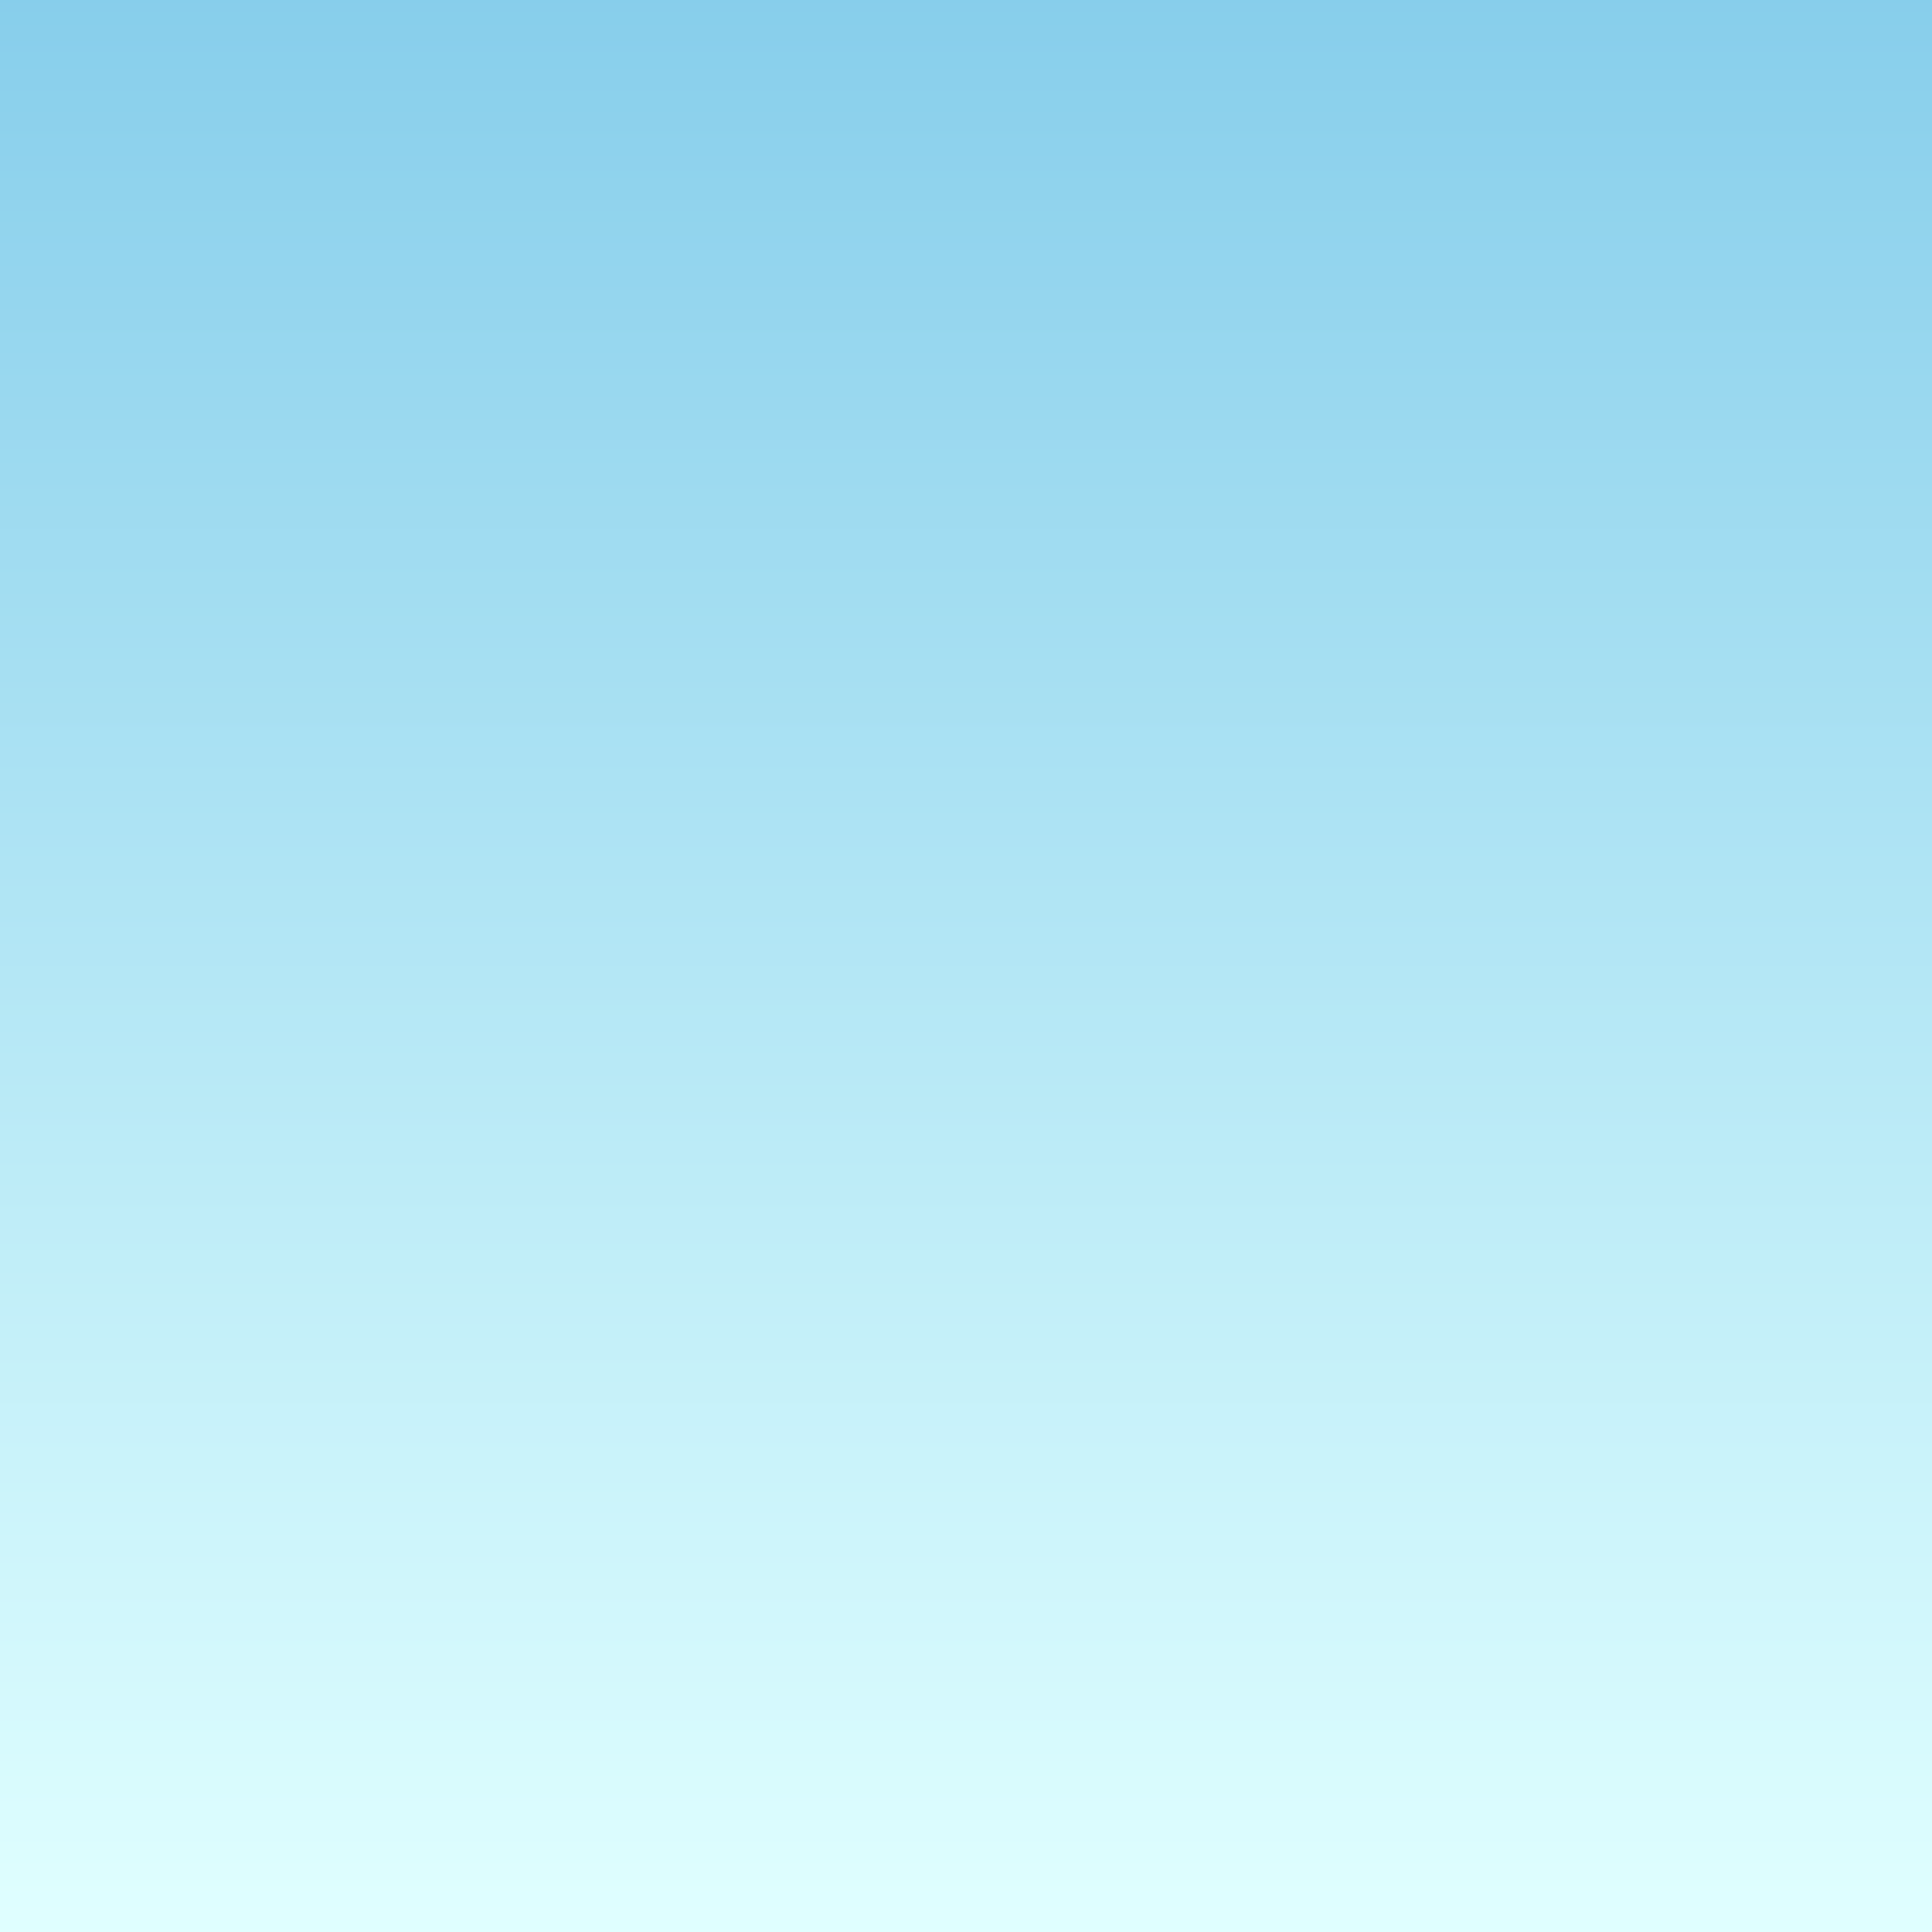
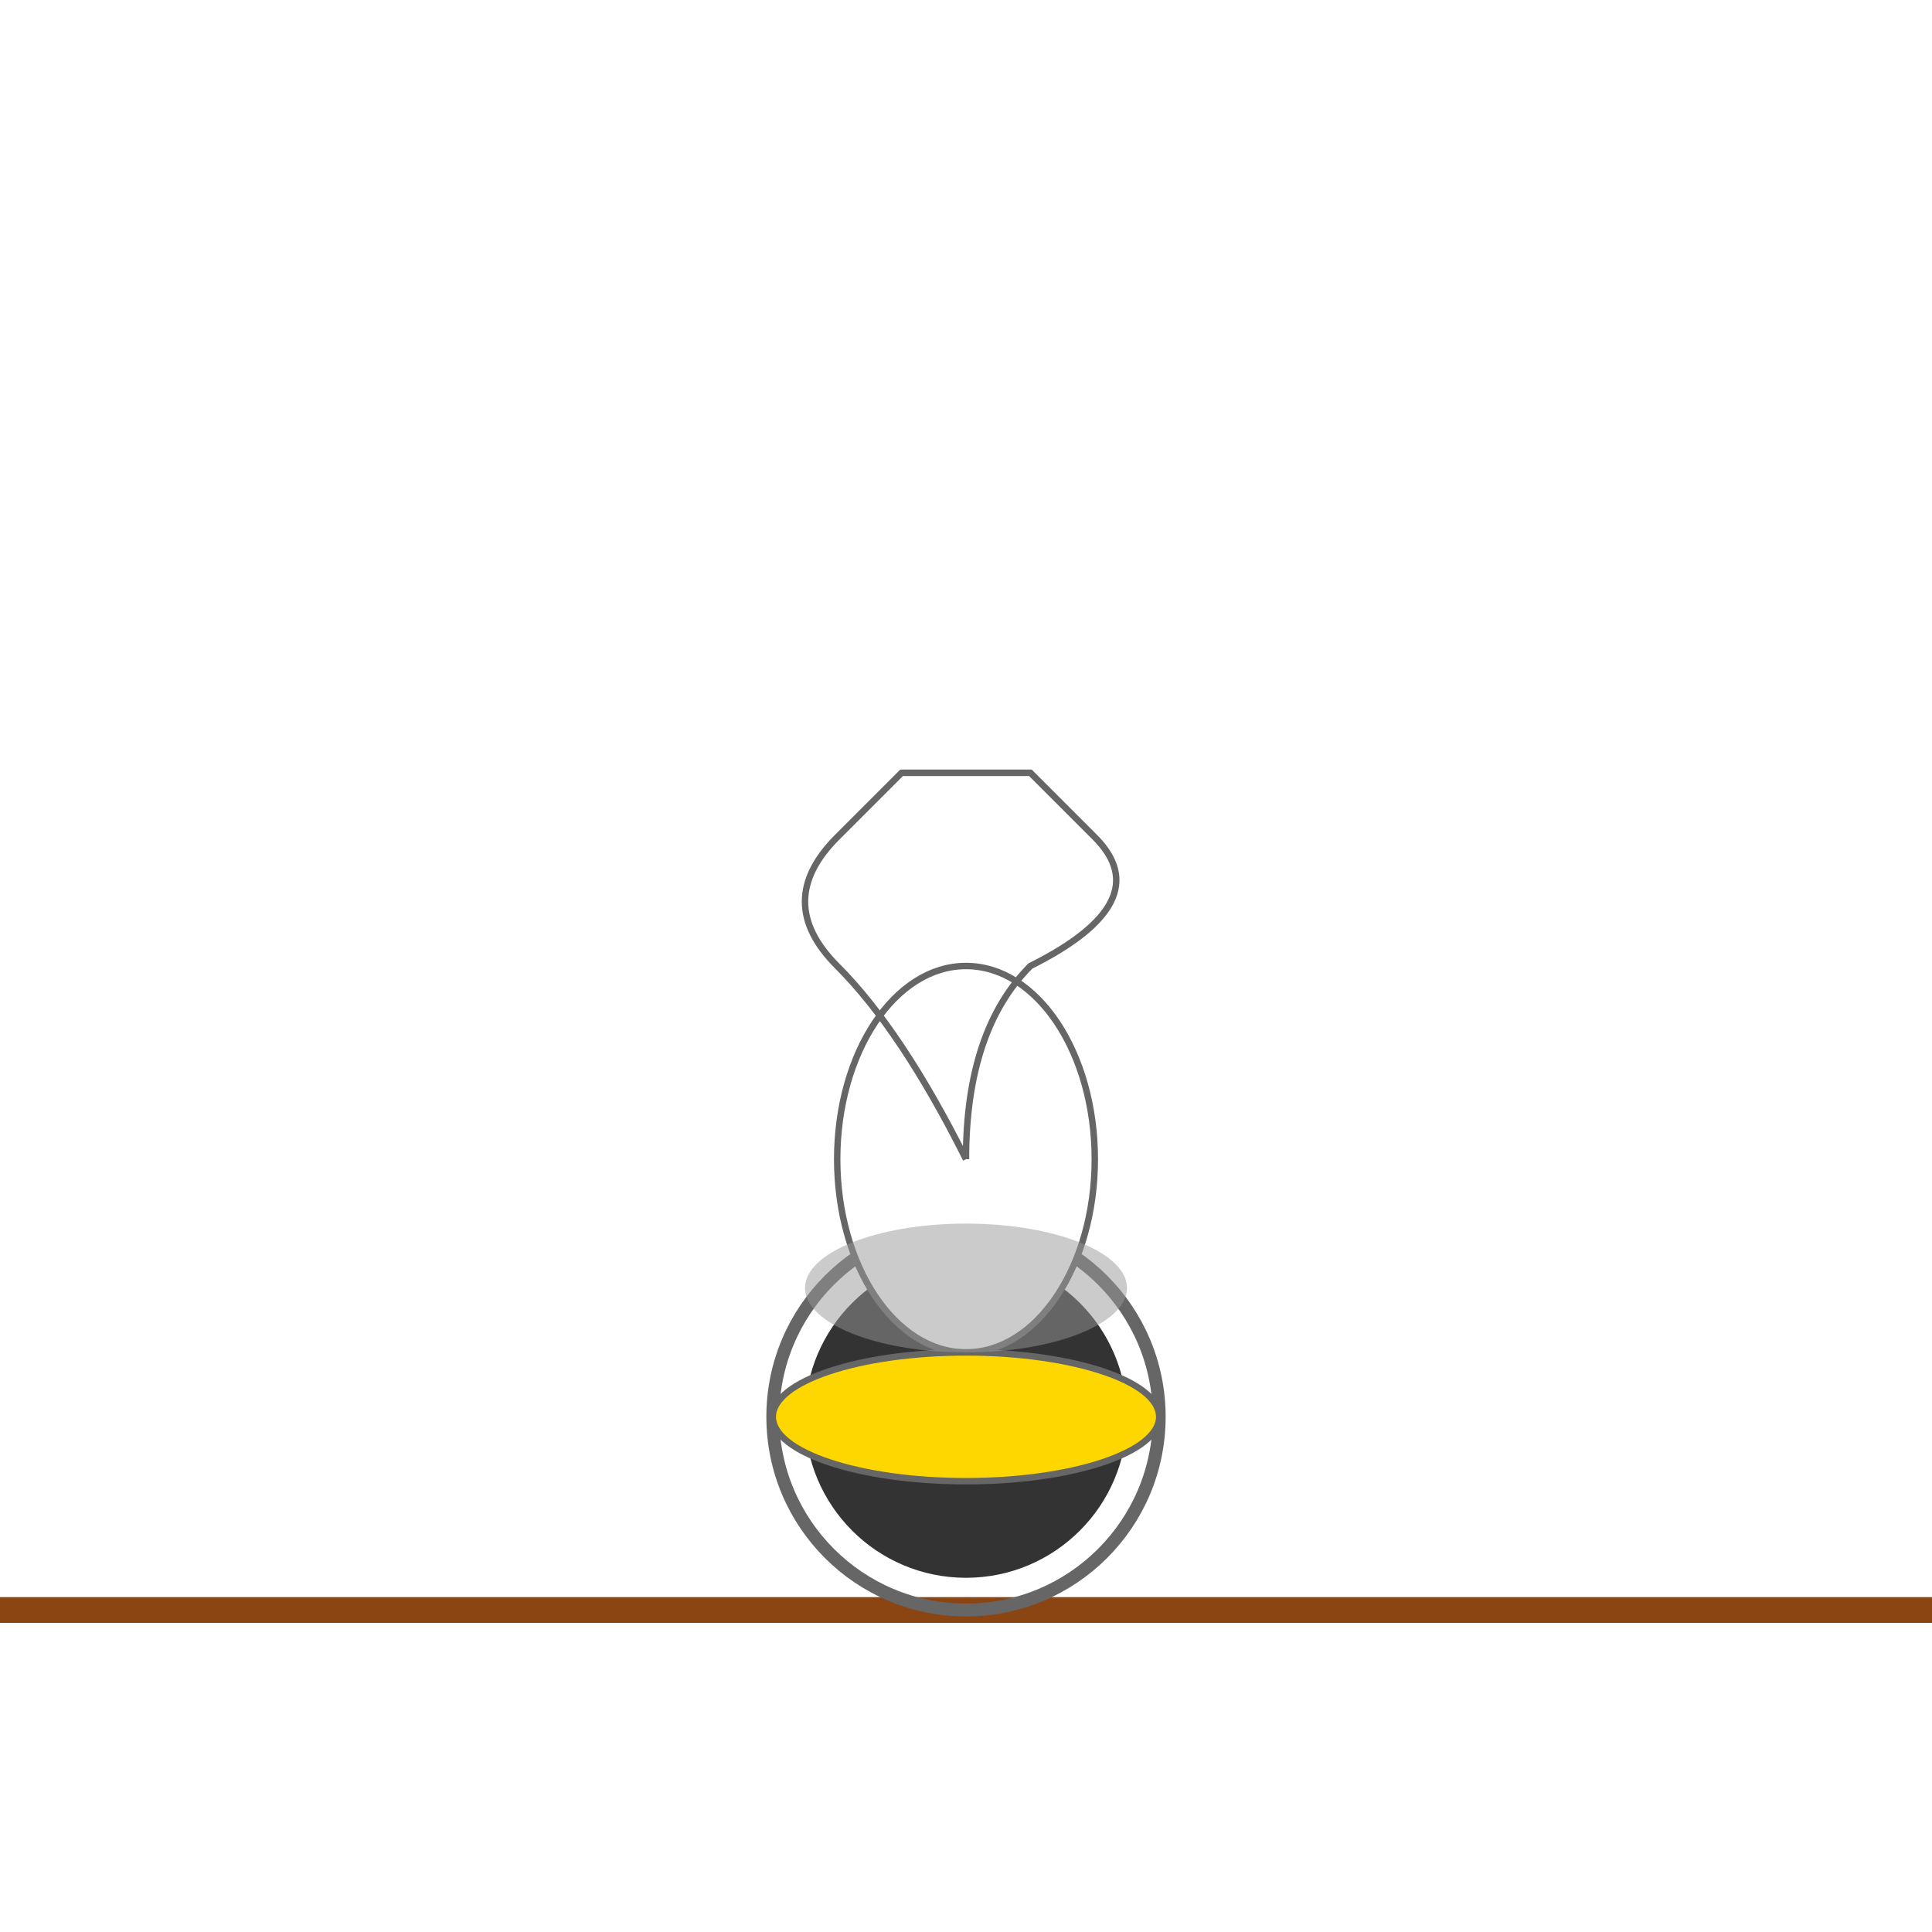
<svg xmlns="http://www.w3.org/2000/svg" viewBox="0 0 300 300">
  <defs>
    <linearGradient id="skyGrad" x1="0%" y1="0%" x2="0%" y2="100%">
      <stop offset="0%" style="stop-color:#87CEEB;stop-opacity:1" />
      <stop offset="100%" style="stop-color:#E0FFFF;stop-opacity:1" />
    </linearGradient>
-     <path id="star" d="M150 0l48 144-24 48-48-144-48 144 24-48 48-144z" />
    <pattern id="stars" patternUnits="userSpaceOnUse" width="100" height="100">
      <use href="#star" fill="#FFFFFF" />
    </pattern>
  </defs>
  <line x1="0" y1="250" x2="300" y2="250" stroke="#8B4513" stroke-width="4" />
  <g transform="translate(150 220)">
    <circle cx="0" cy="0" r="30" fill="none" stroke="#666" stroke-width="2" />
    <circle cx="0" cy="0" r="25" fill="#333" />
-     <path d="M0 0 L30 0 L0 0 L-30 0 L0 0 L0 30 L0 0 L0 -30 L0 0" stroke="#444" stroke-width="1" fill="none" />
    <circle cx="0" cy="0" r="8" fill="#666" />
  </g>
  <g transform="translate(150 180)">
    <ellipse cx="0" cy="0" rx="20" ry="30" fill="#FFF" stroke="#666" stroke-width="1" />
-     <path d="M-20 -10 Q-30 -10 -30 0 Q-30 10 -20 10" fill="#FFF" stroke="#666" stroke-width="1" />
    <ellipse cx="0" cy="40" rx="30" ry="10" fill="#FFD700" stroke="#666" stroke-width="1" />
    <path d="M0 0 Q-10 -20 -20 -30 Q-30 -40 -20 -50 L-10 -60 L10 -60 L20 -50 Q30 -40 10 -30 Q0 -20 0 0" stroke="#666" stroke-width="1" fill="none" />
  </g>
-   <ellipse cx="150" cy="240" rx="35" ry="15" fill="#666" opacity="0.5" />
  <ellipse cx="150" cy="200" rx="25" ry="10" fill="#999" opacity="0.5" />
-   <rect width="300" height="300" fill="url(#skyGrad)" />
  <rect width="300" height="300" fill="url(#stars)" />
</svg>